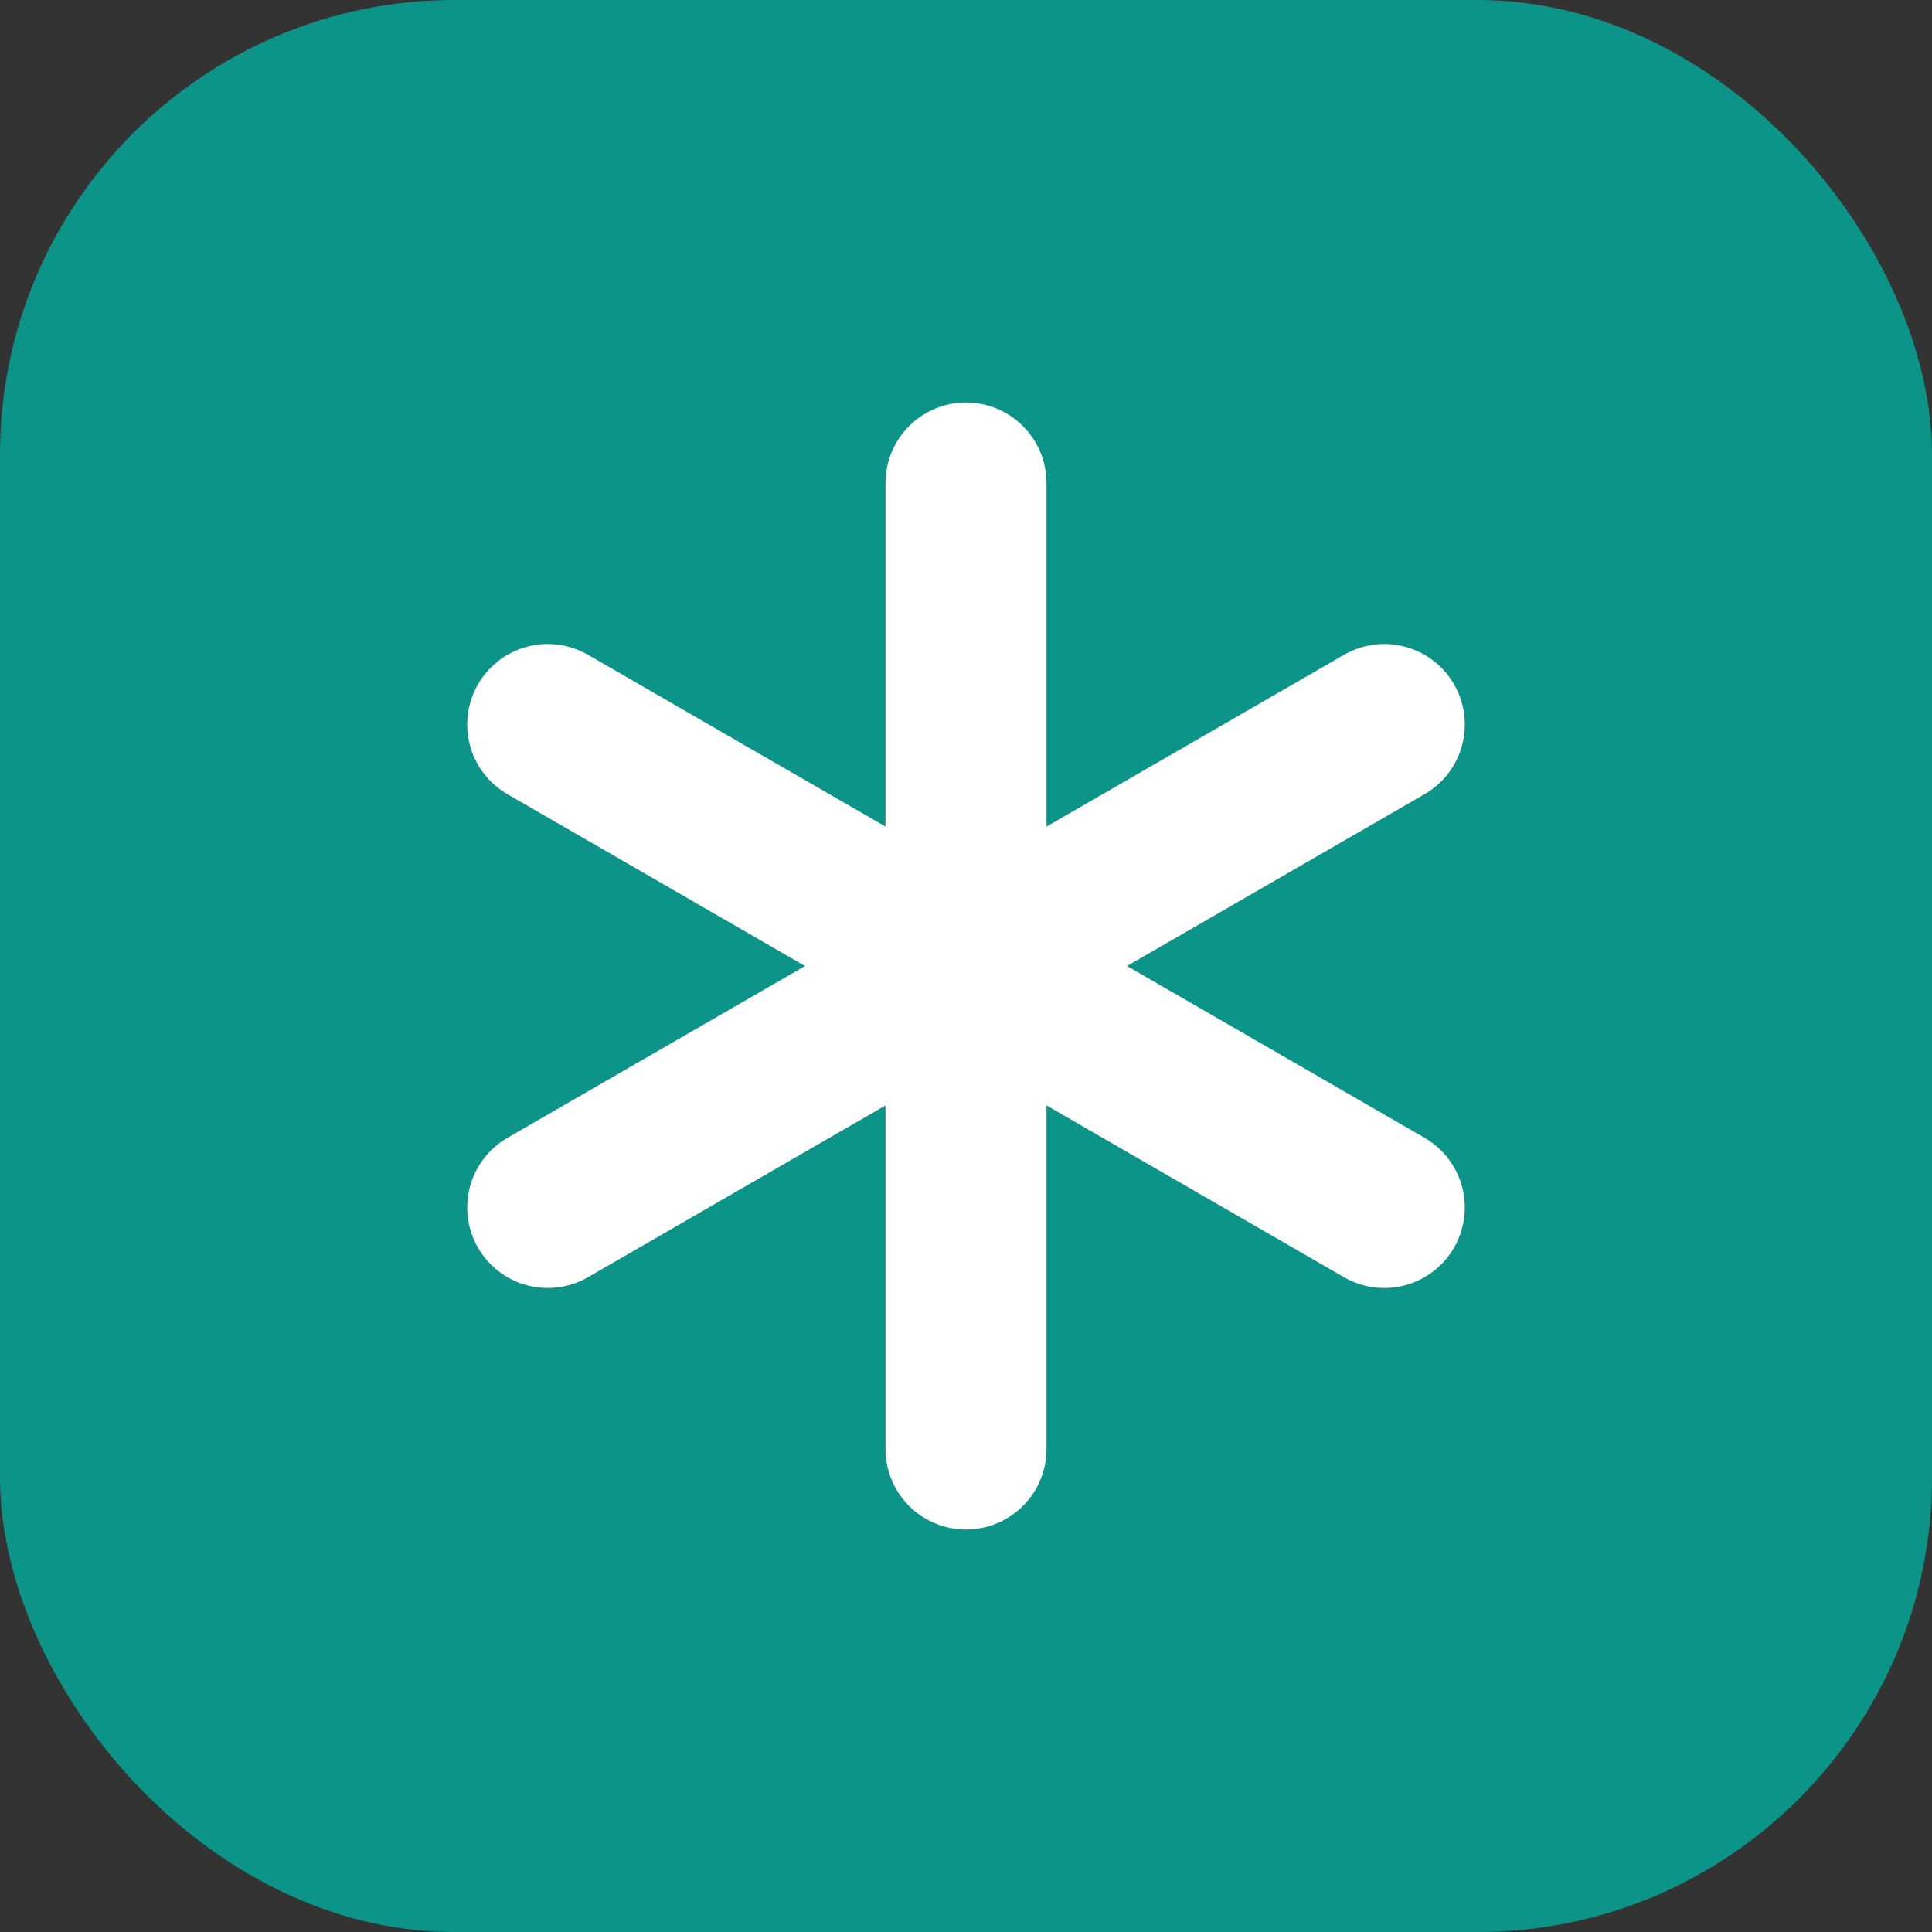
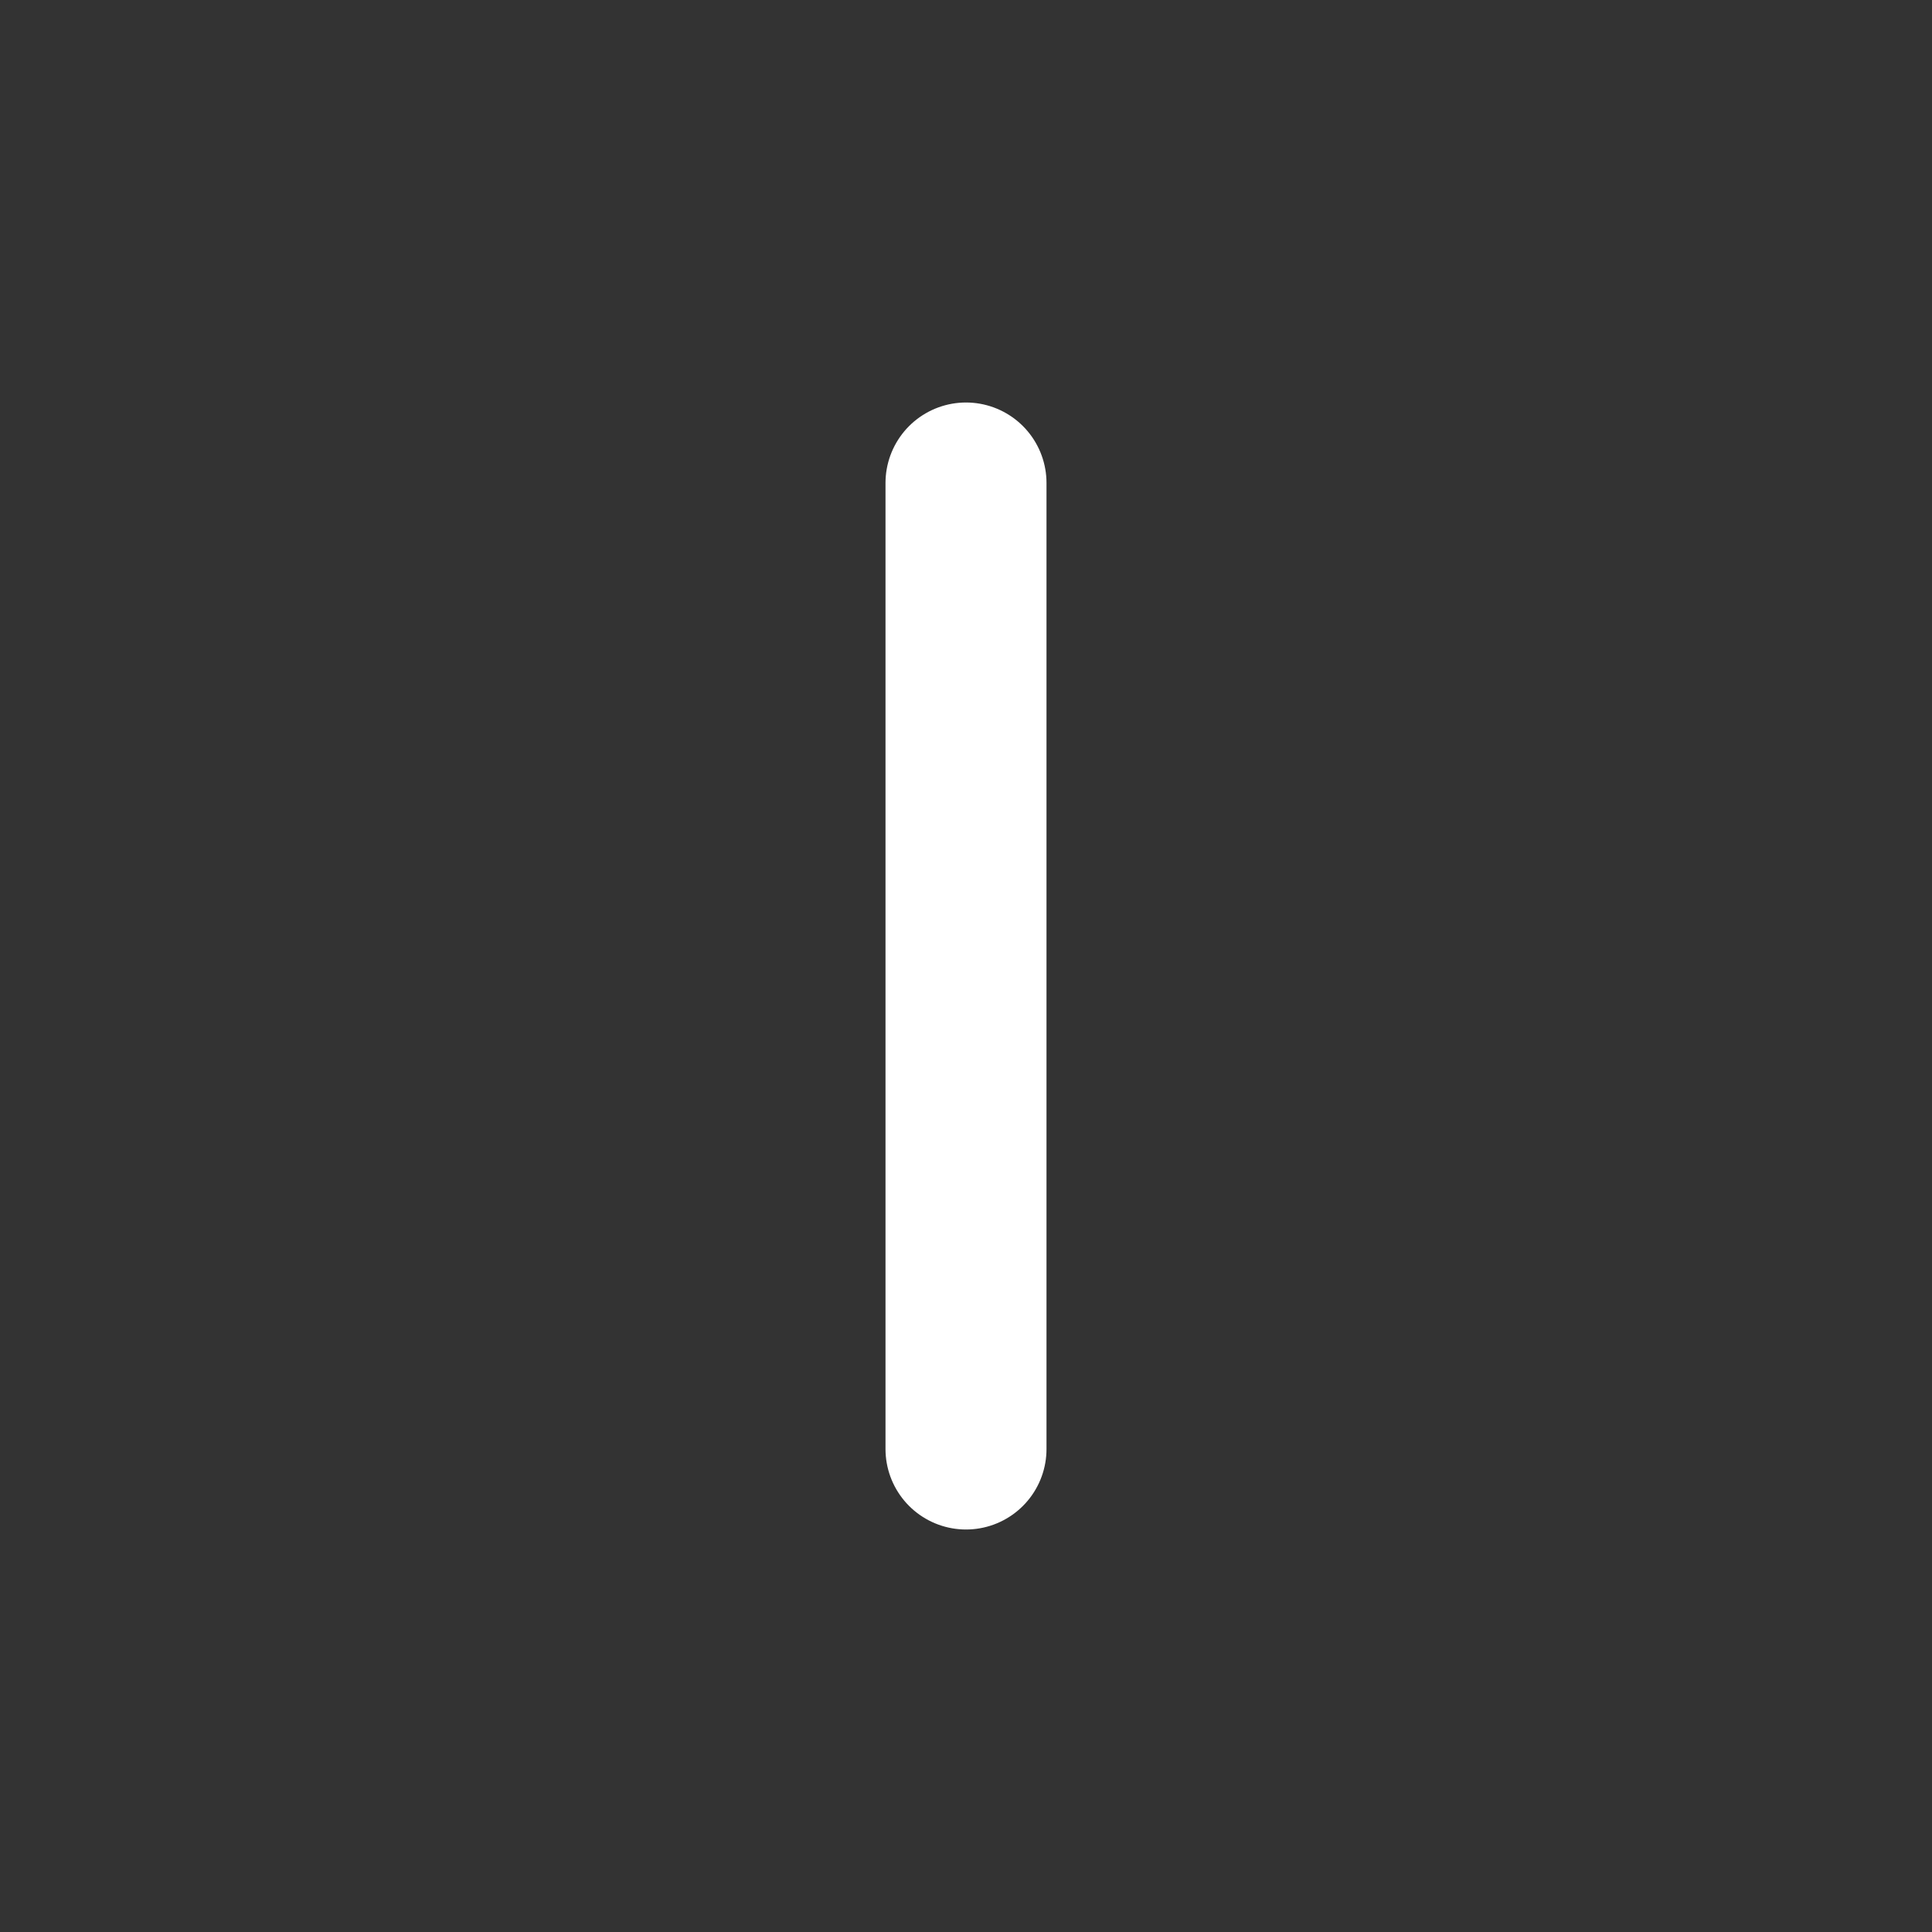
<svg xmlns="http://www.w3.org/2000/svg" width="500" height="500" viewBox="0 0 500 500" fill="none">
  <rect x="0" y="0" width="500" height="500" fill="#333333" stroke="none" />
-   <rect width="500" height="500" rx="117.647" fill="#0D9488" />
  <path d="M250 125V375" stroke="white" stroke-width="41.667" stroke-linecap="round" stroke-linejoin="round" />
-   <path d="M358.251 187.5L141.751 312.5" stroke="white" stroke-width="41.667" stroke-linecap="round" stroke-linejoin="round" />
-   <path d="M141.751 187.5L358.251 312.5" stroke="white" stroke-width="41.667" stroke-linecap="round" stroke-linejoin="round" />
</svg>